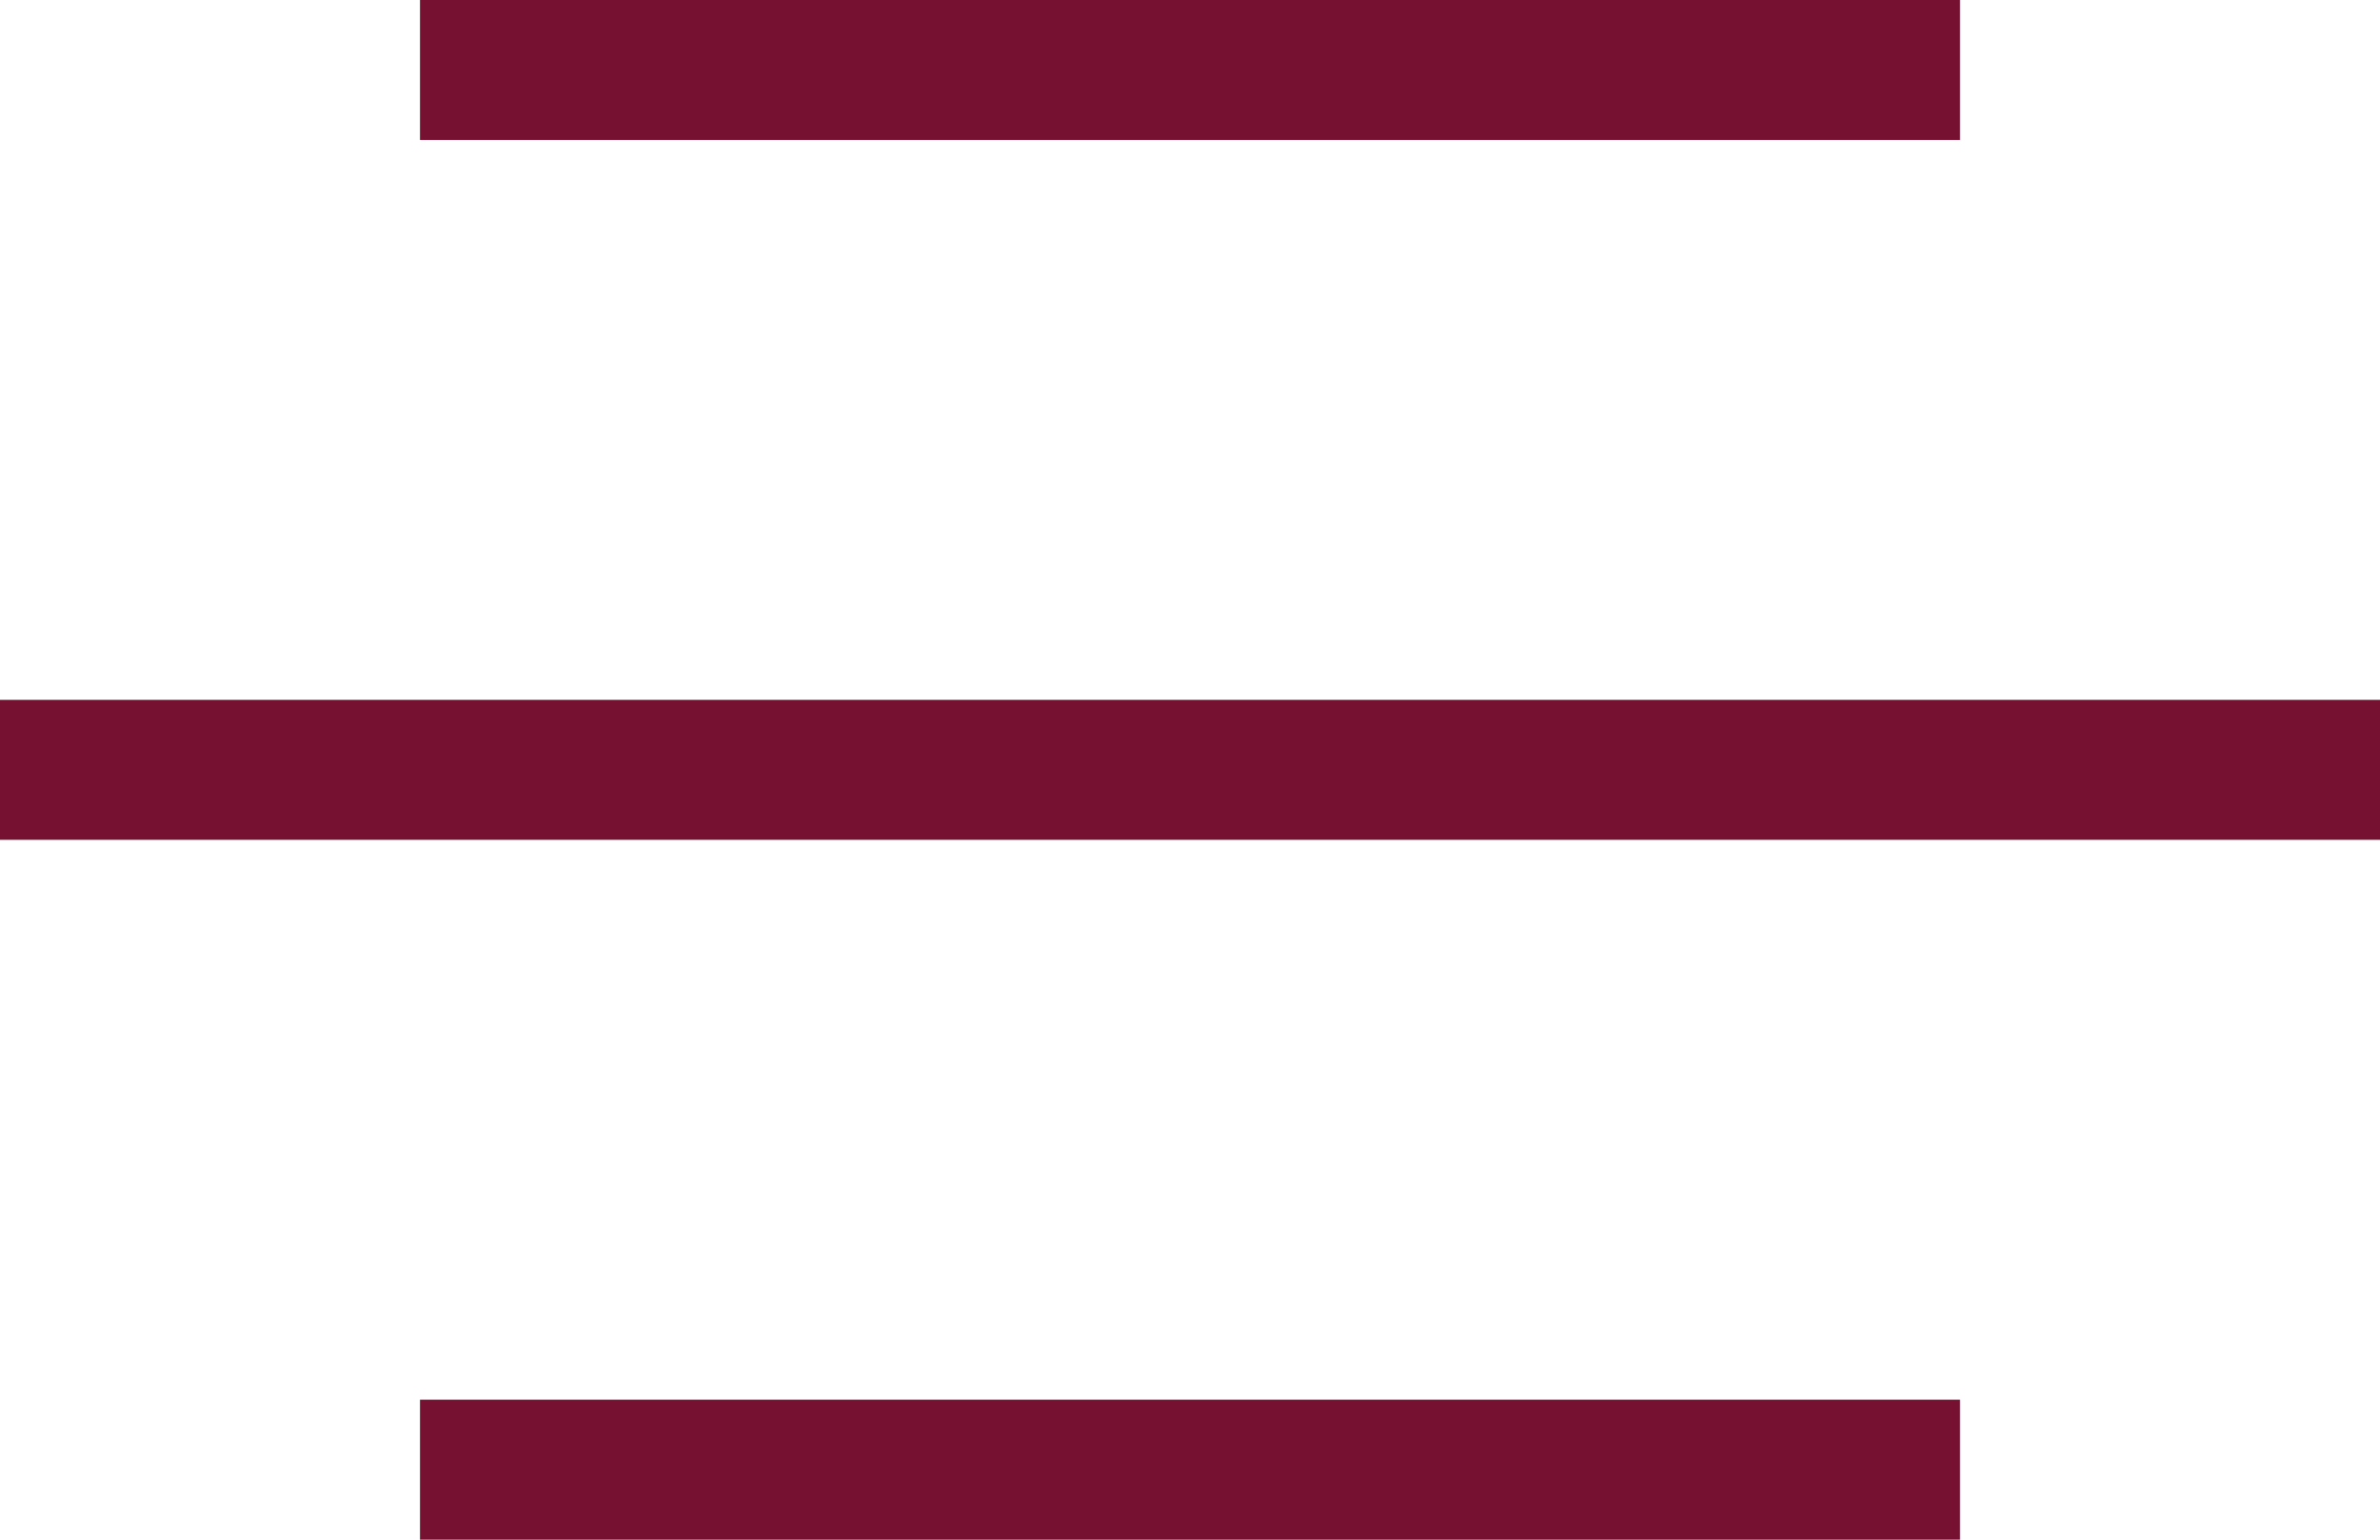
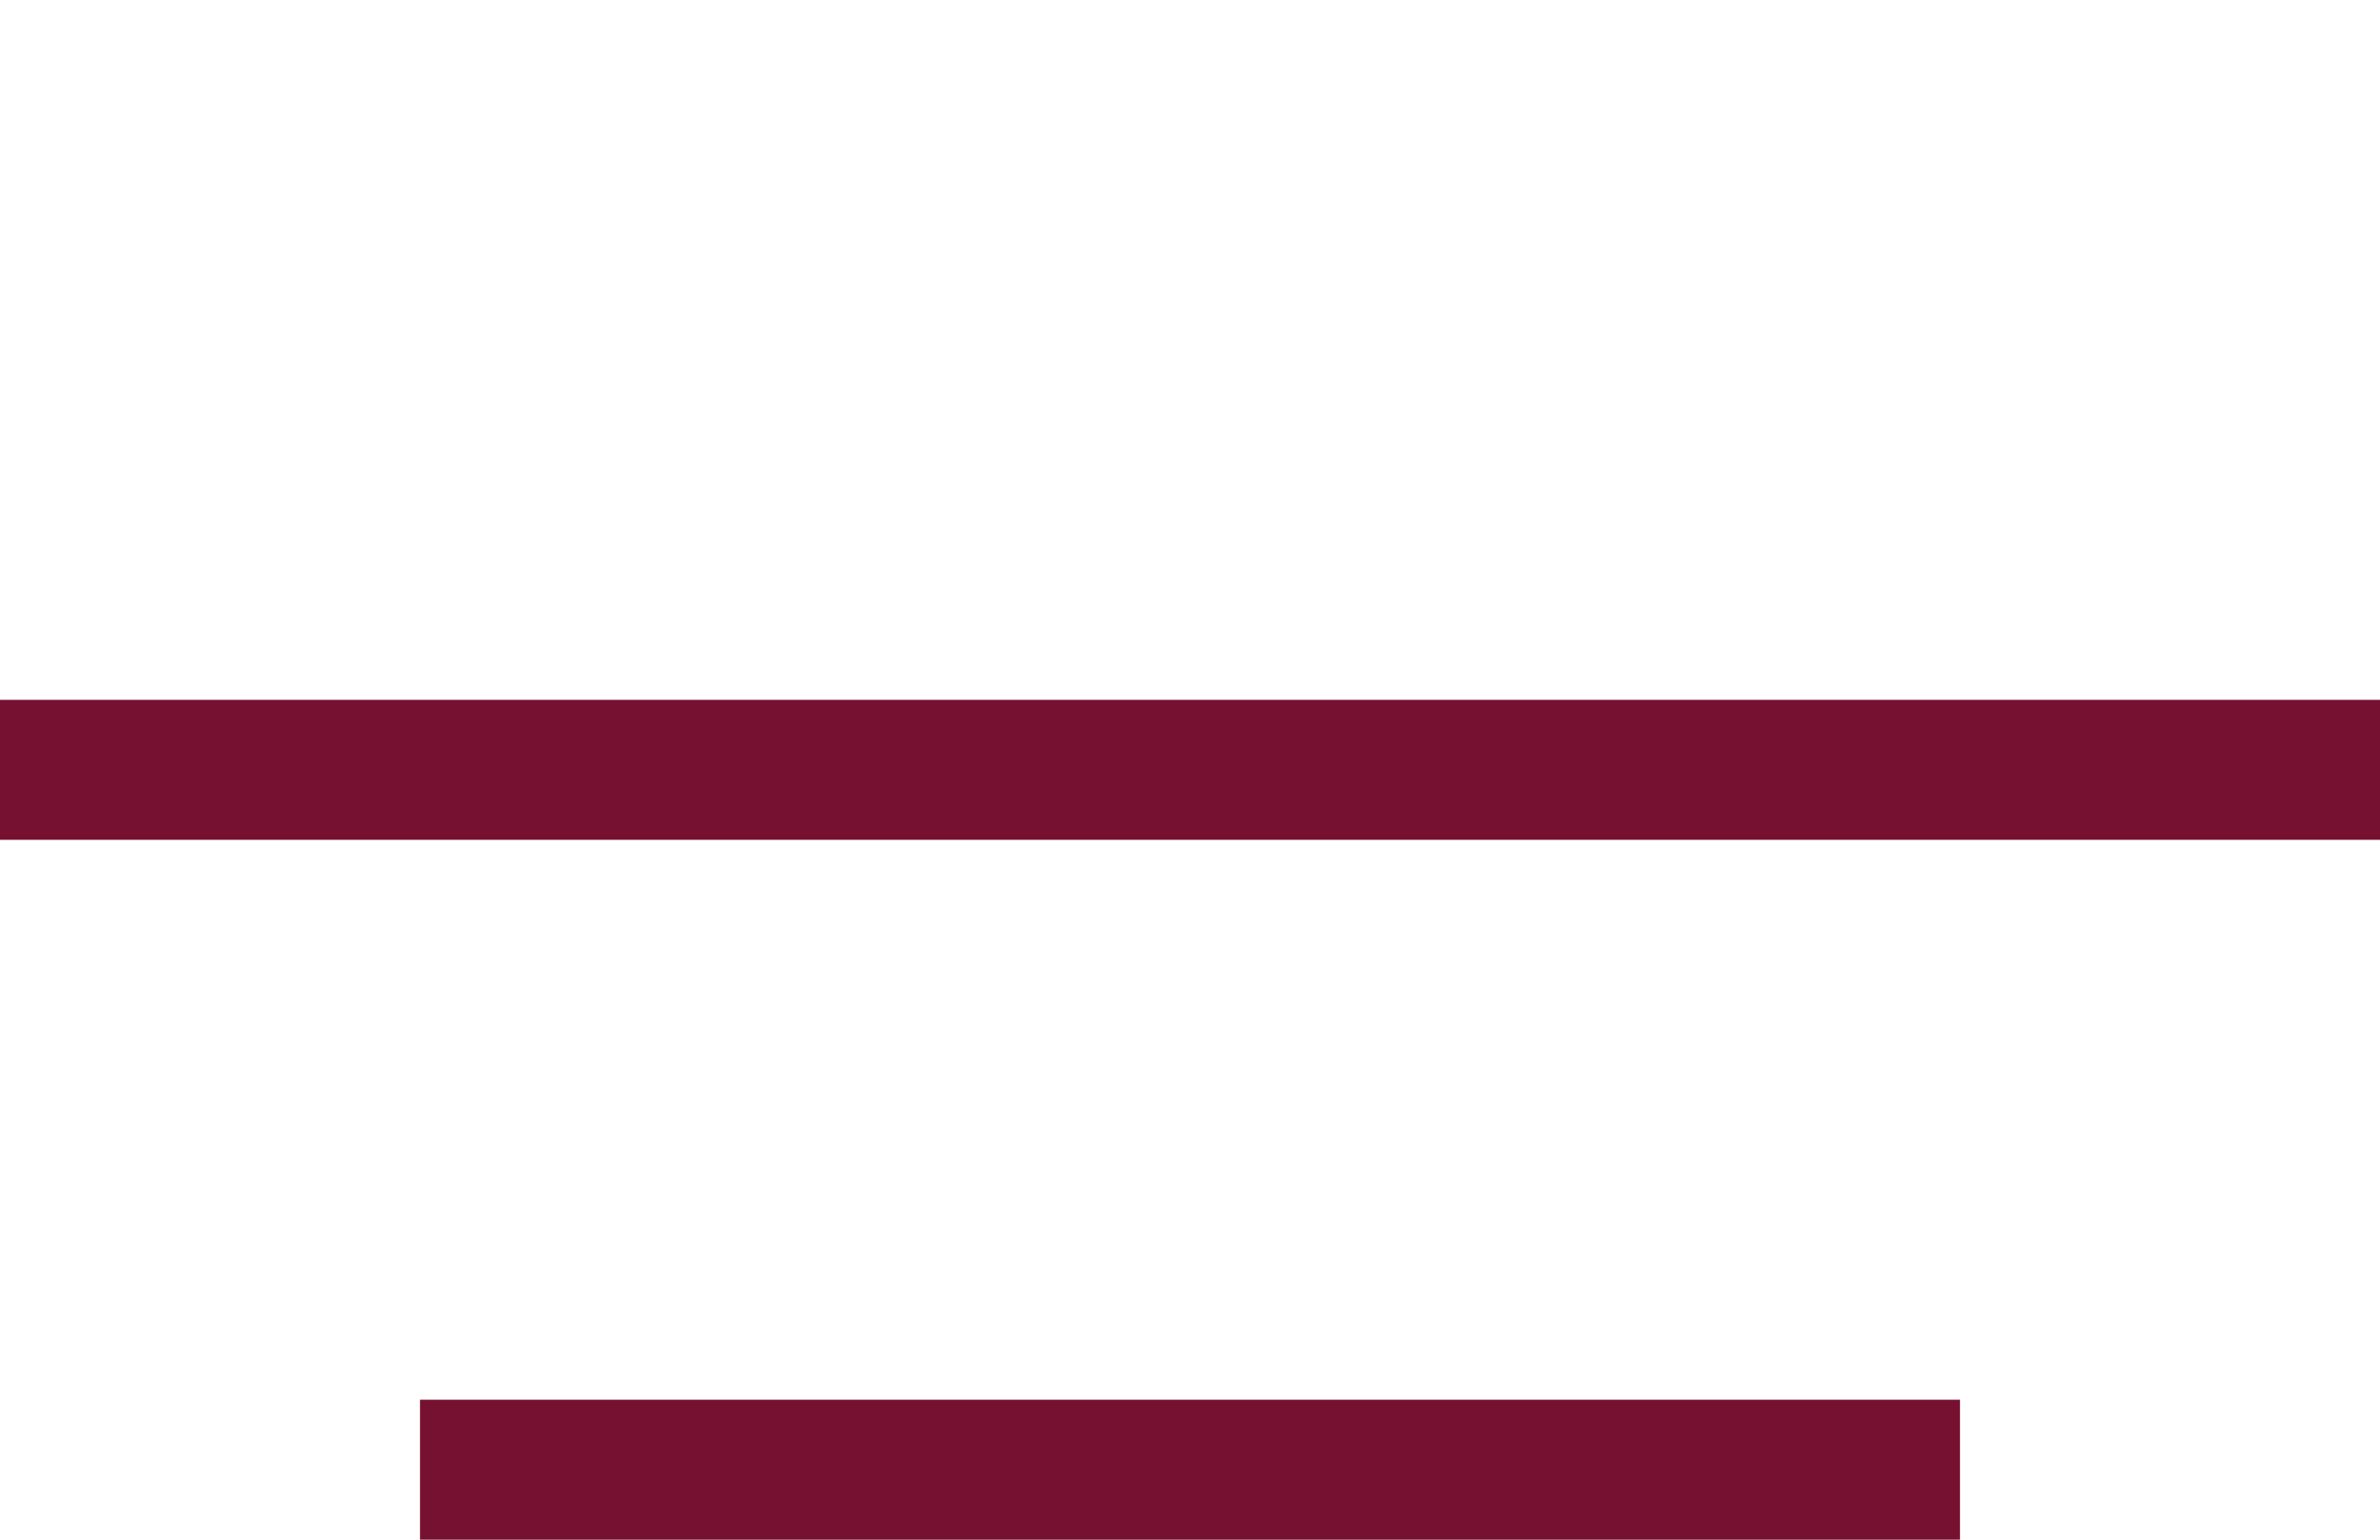
<svg xmlns="http://www.w3.org/2000/svg" width="34" height="22" viewBox="0 0 34 22">
  <g id="icon_burger" transform="translate(-100 -49)">
    <line id="Ligne_1" data-name="Ligne 1" x2="22" transform="translate(106 70)" fill="none" stroke="#761131" stroke-width="2" />
    <line id="Ligne_1-2" data-name="Ligne 1" x2="34" transform="translate(100 60)" fill="none" stroke="#761131" stroke-width="2" />
-     <line id="Ligne_1-3" data-name="Ligne 1" x2="22" transform="translate(106 50)" fill="none" stroke="#761131" stroke-width="2" />
  </g>
</svg>